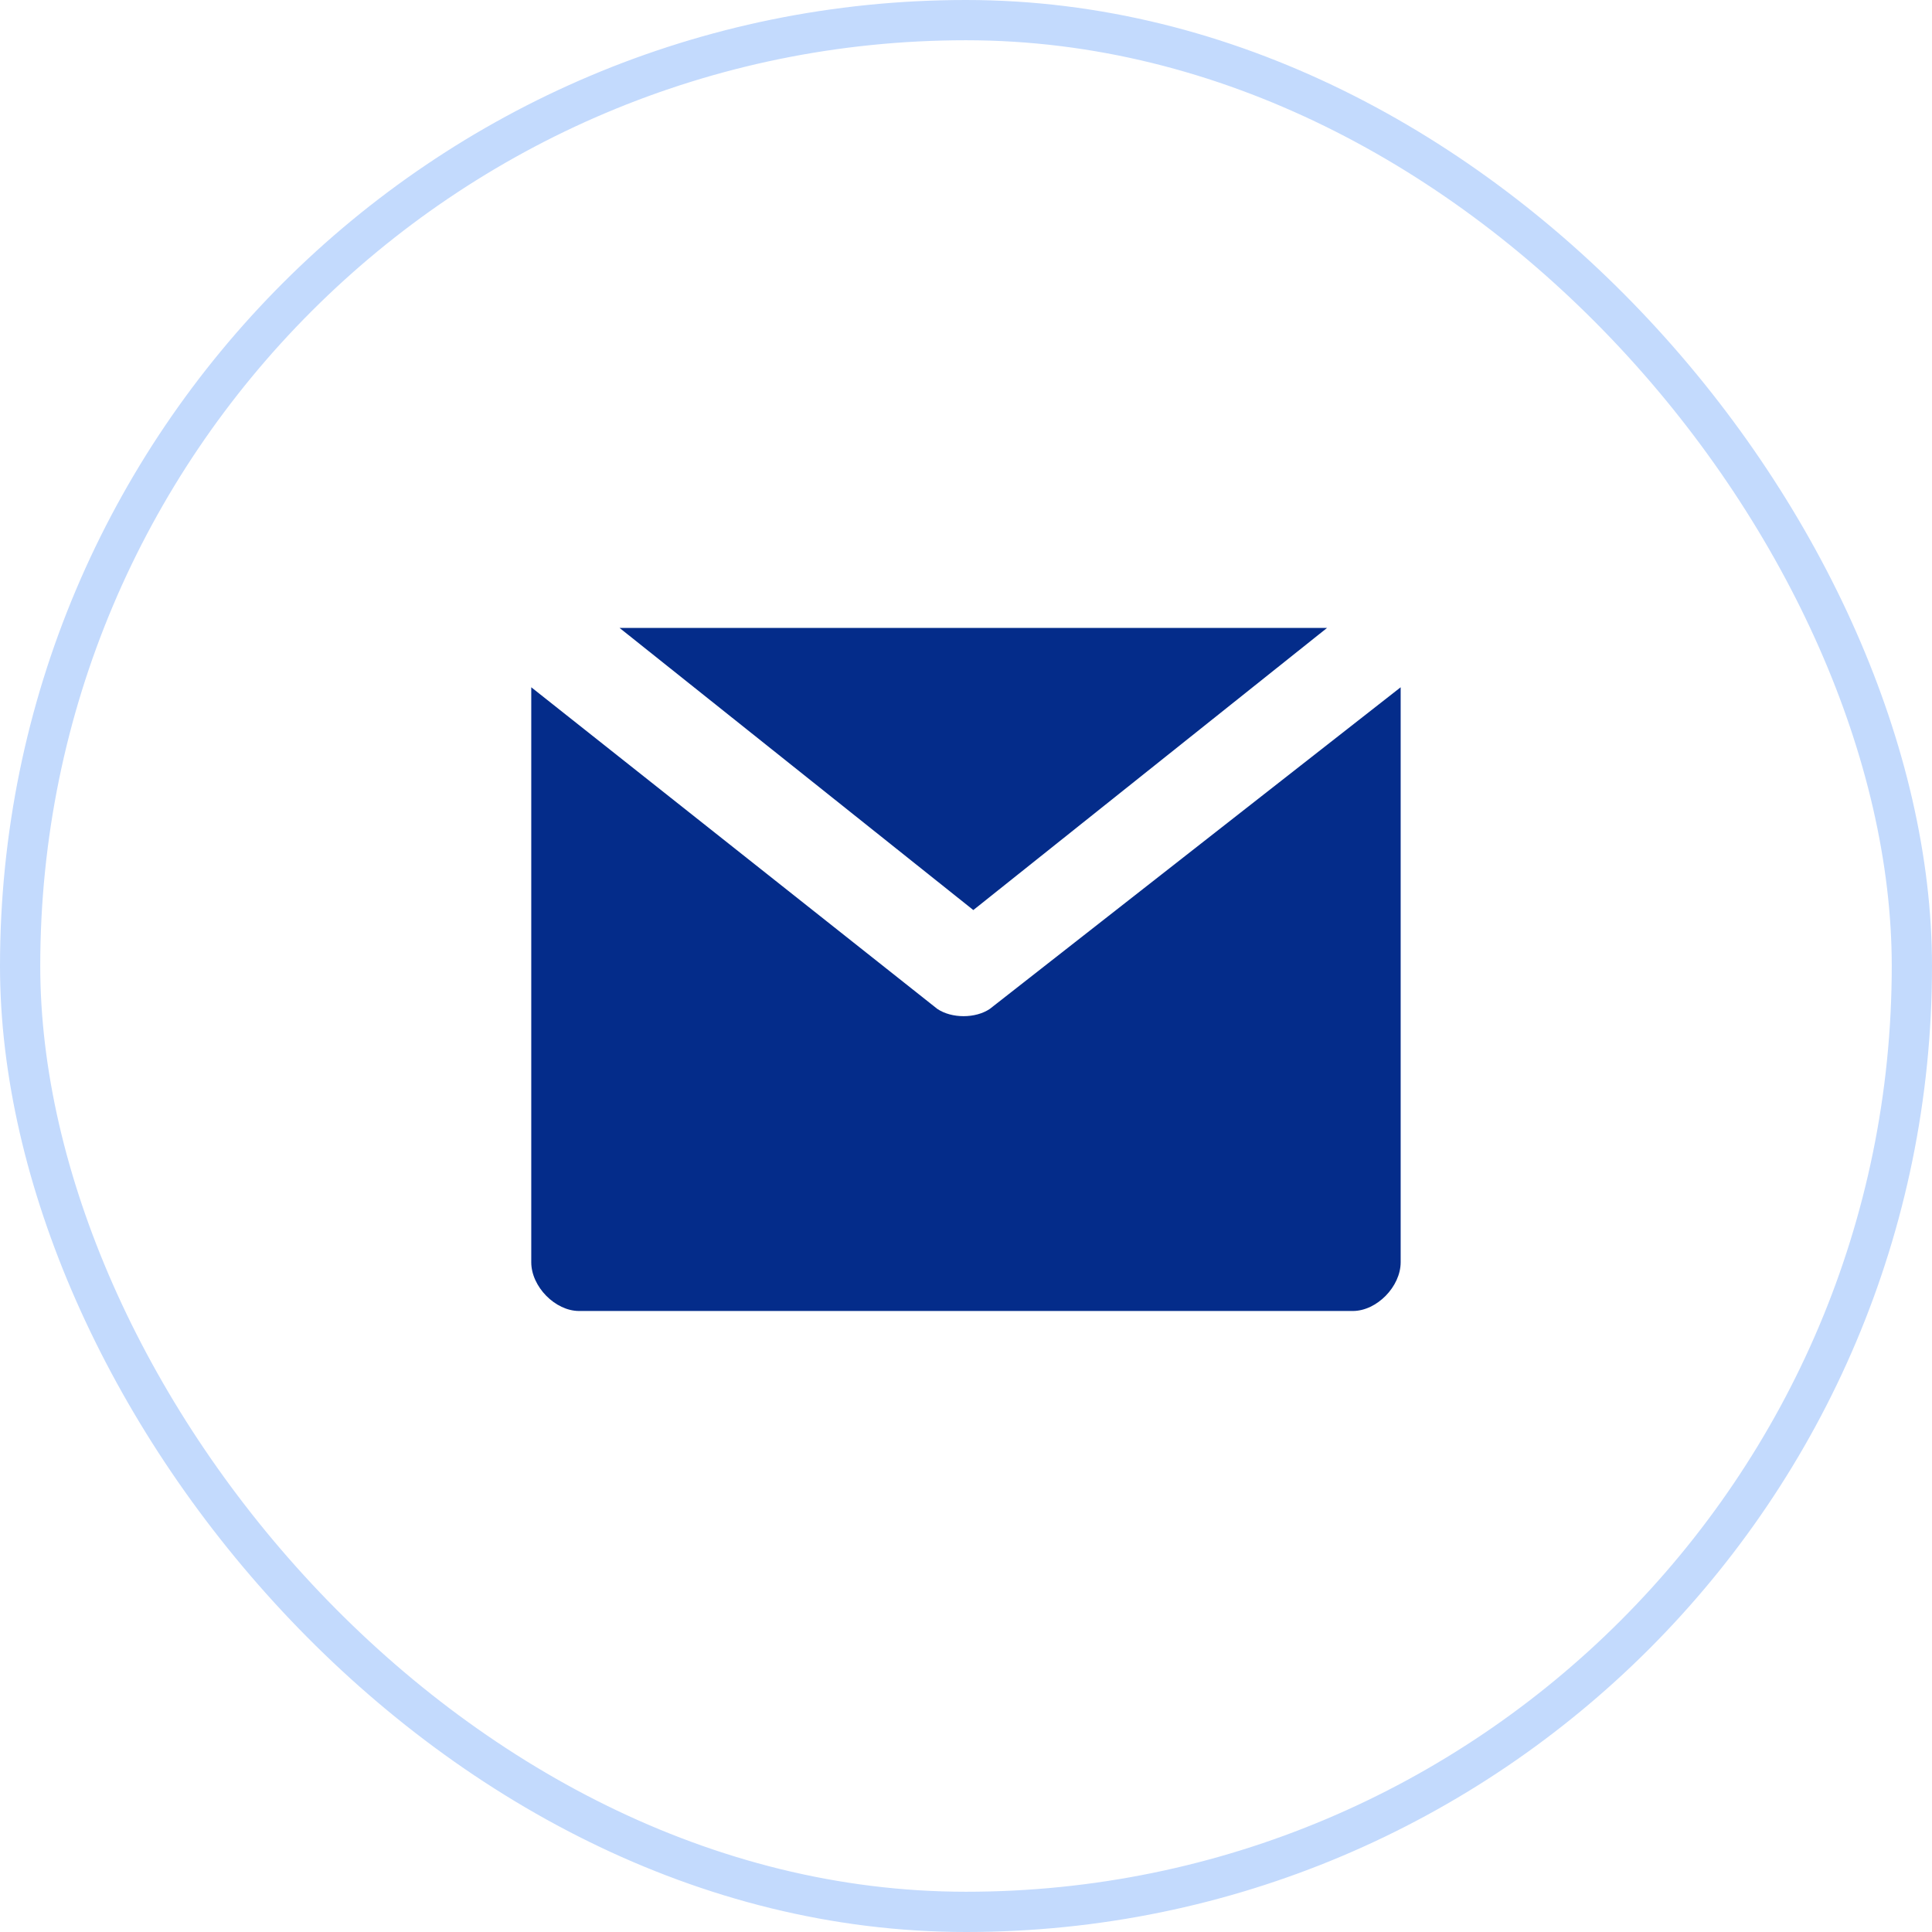
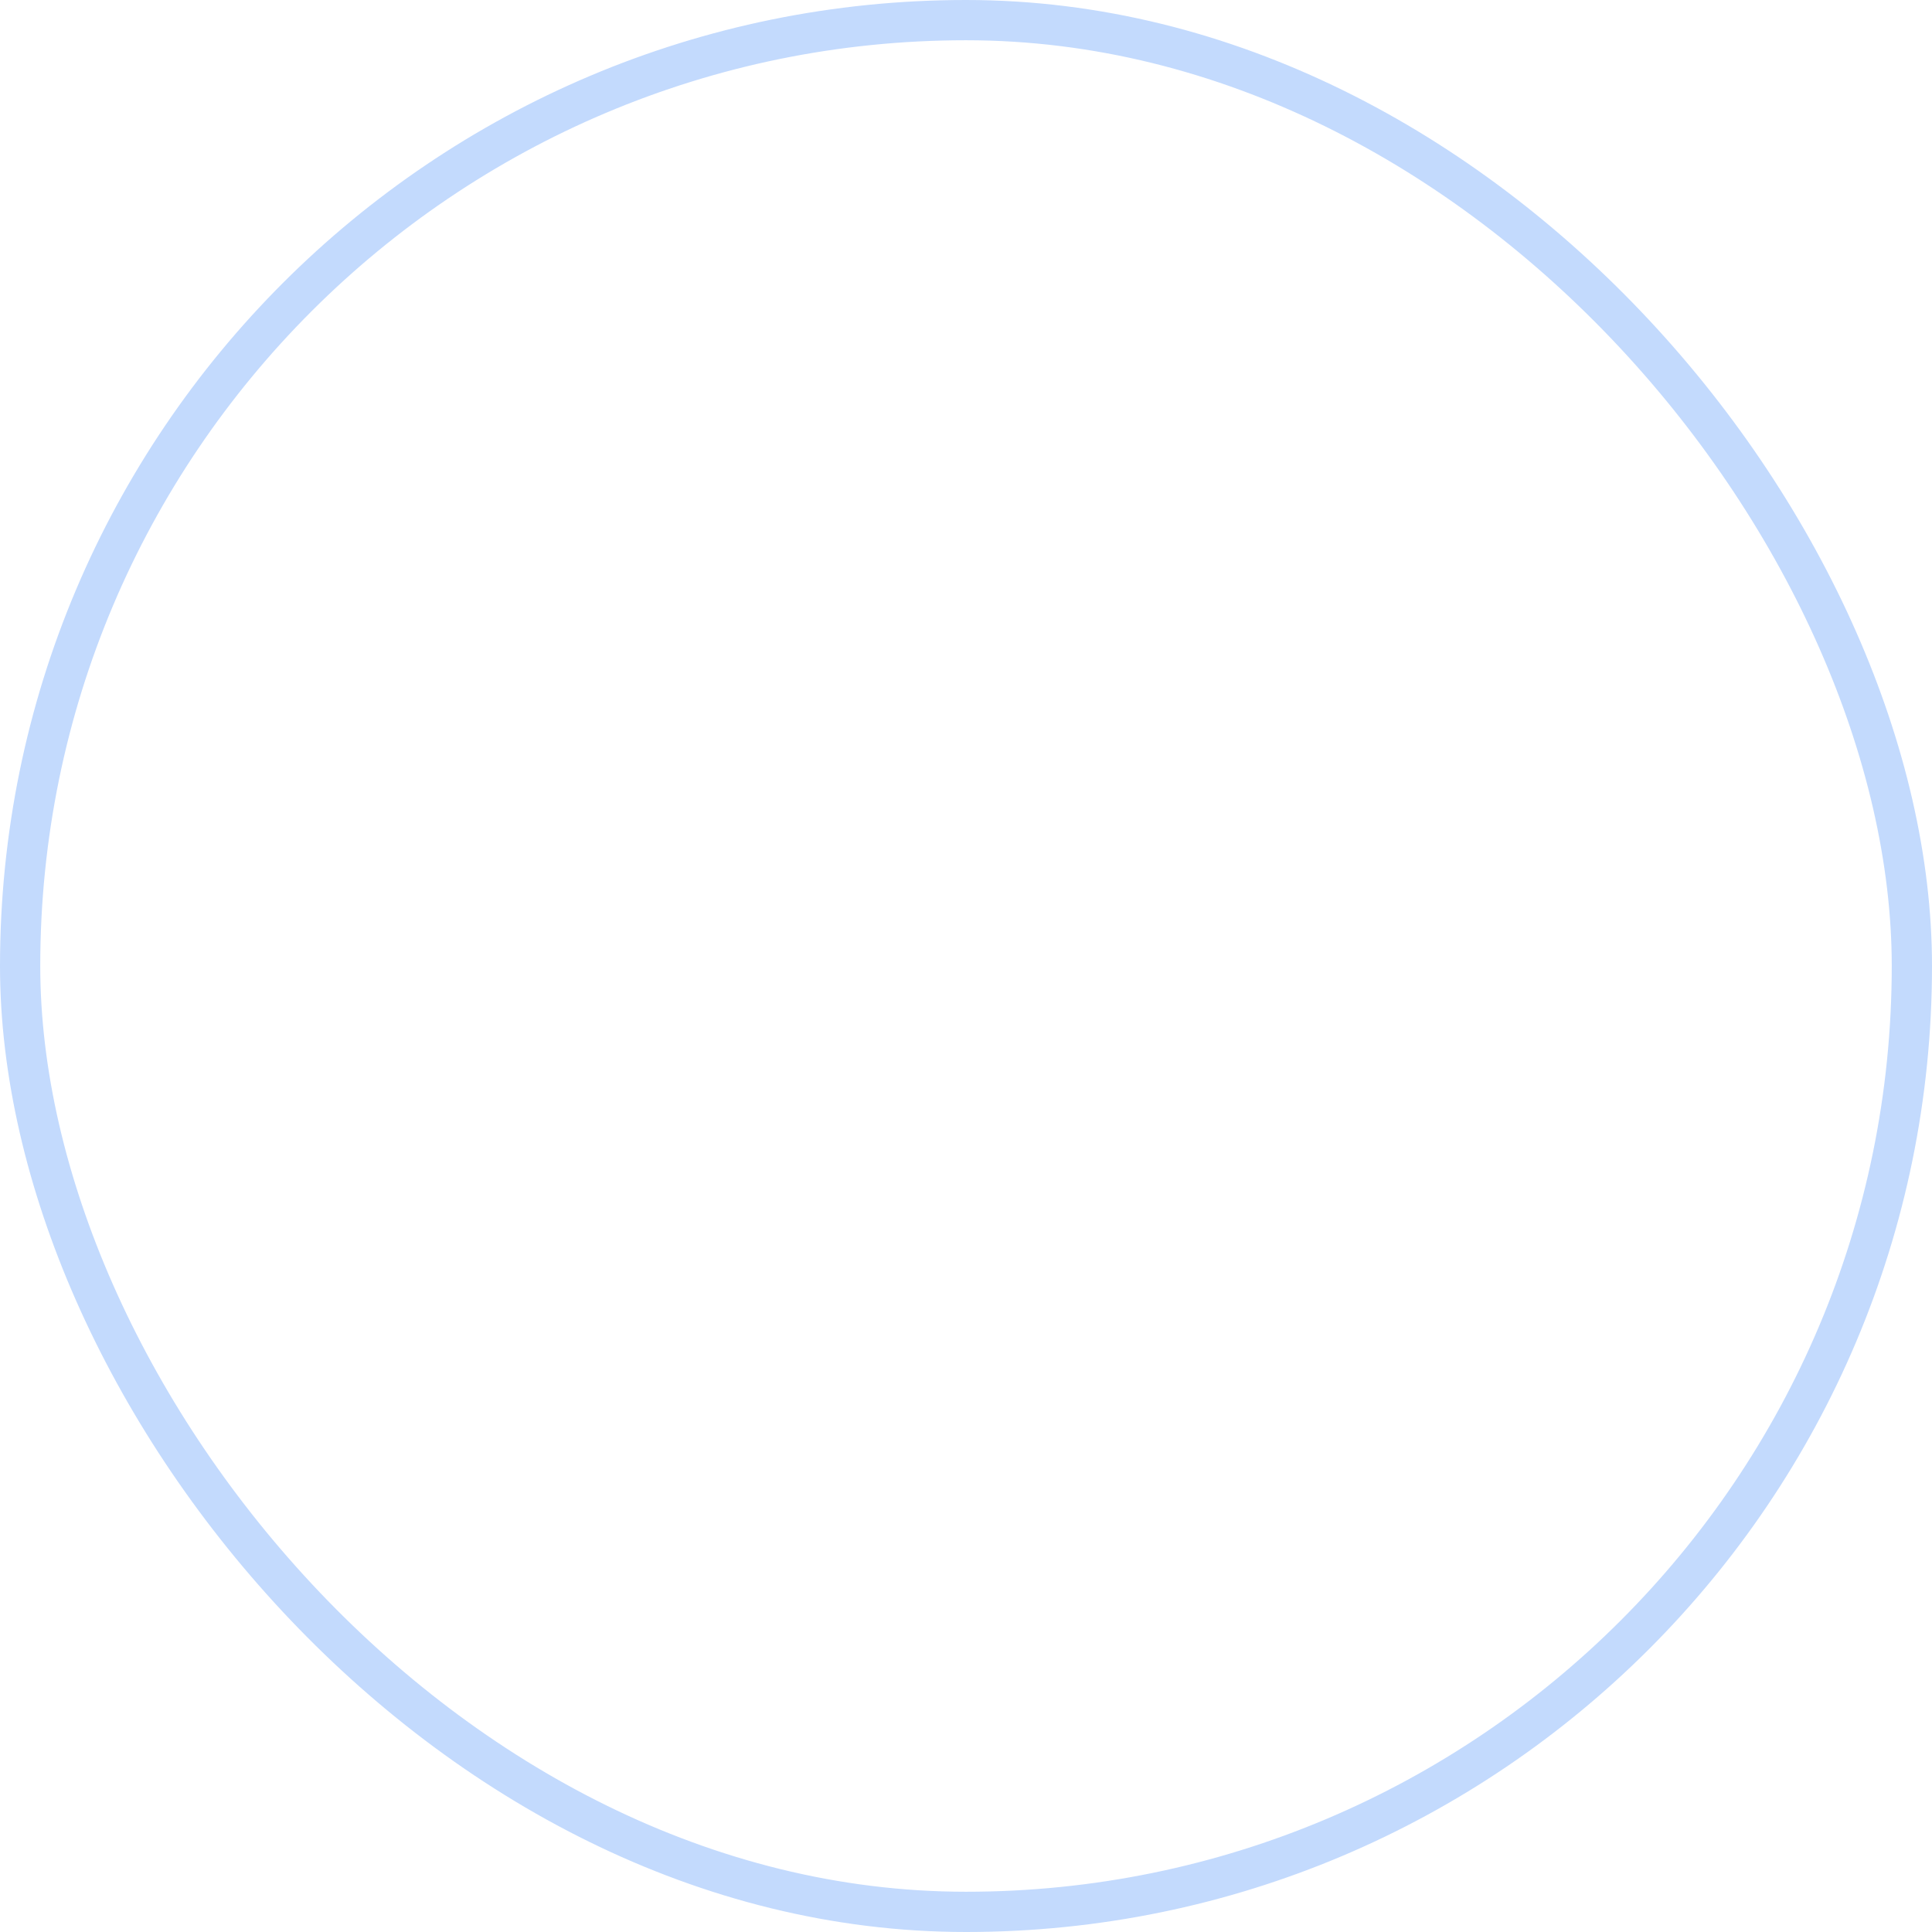
<svg xmlns="http://www.w3.org/2000/svg" width="48" height="48" viewBox="0 0 48 48" fill="none">
  <rect x="0.5" y="0.5" width="47" height="47" rx="23.5" stroke="#C3DAFD" />
-   <path fill-rule="evenodd" clip-rule="evenodd" d="M24.182 22.61L15.392 15.6H32.971L24.182 22.61ZM23.286 25.065C23.643 25.307 24.237 25.307 24.593 25.065L34.799 17.075V31.36C34.799 31.966 34.205 32.571 33.611 32.571H14.387C13.793 32.571 13.199 31.966 13.199 31.36V17.075L23.286 25.065Z" fill="#042C8A" />
</svg>